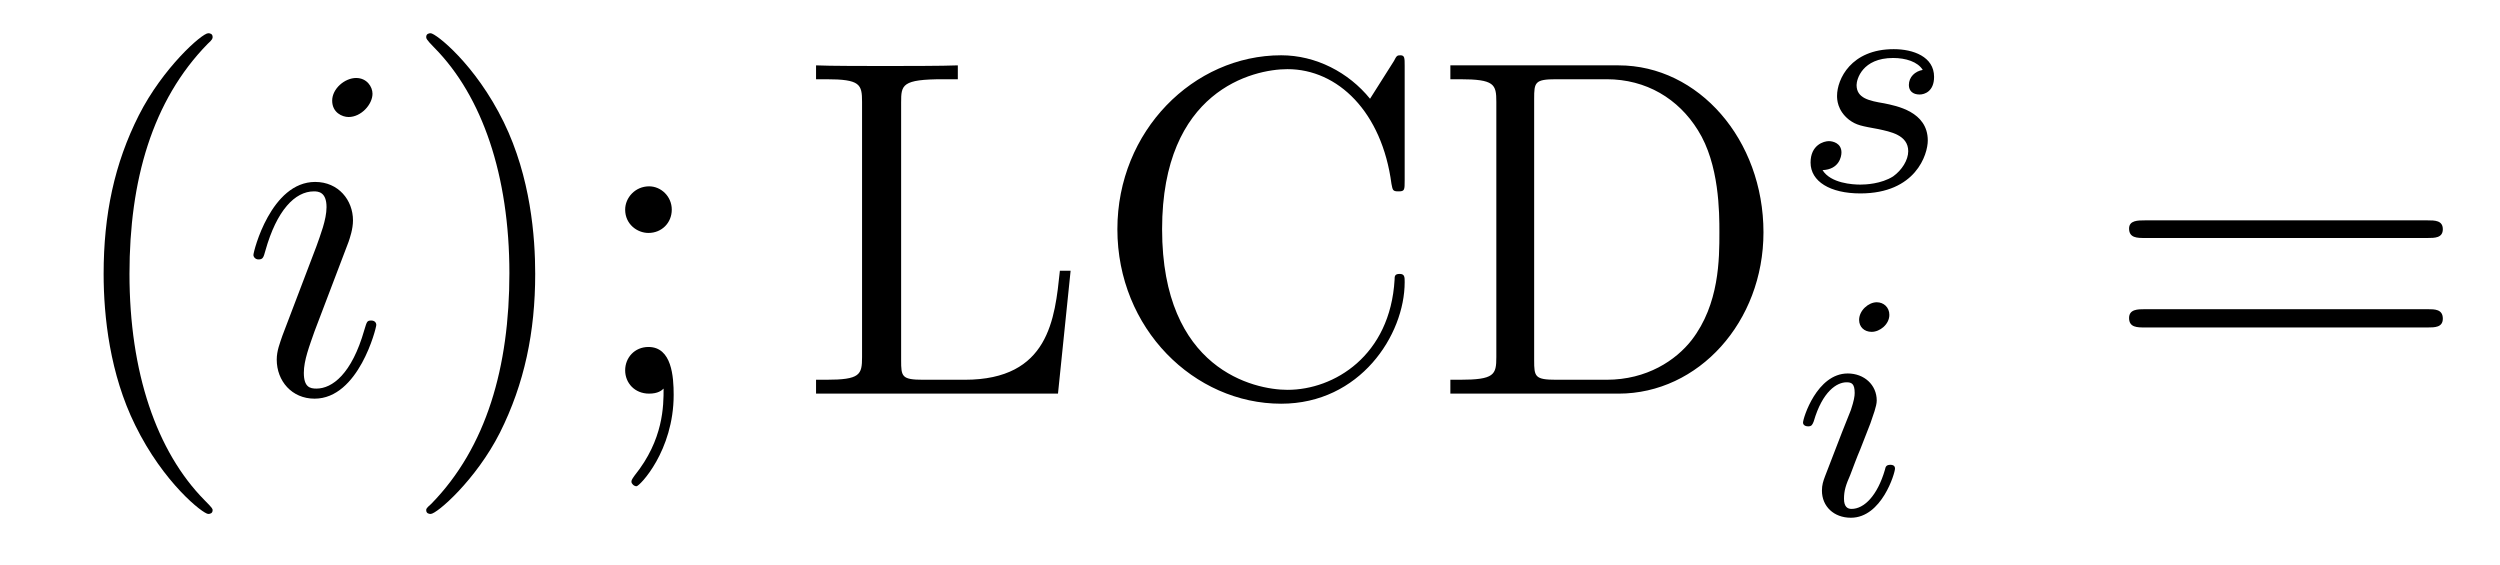
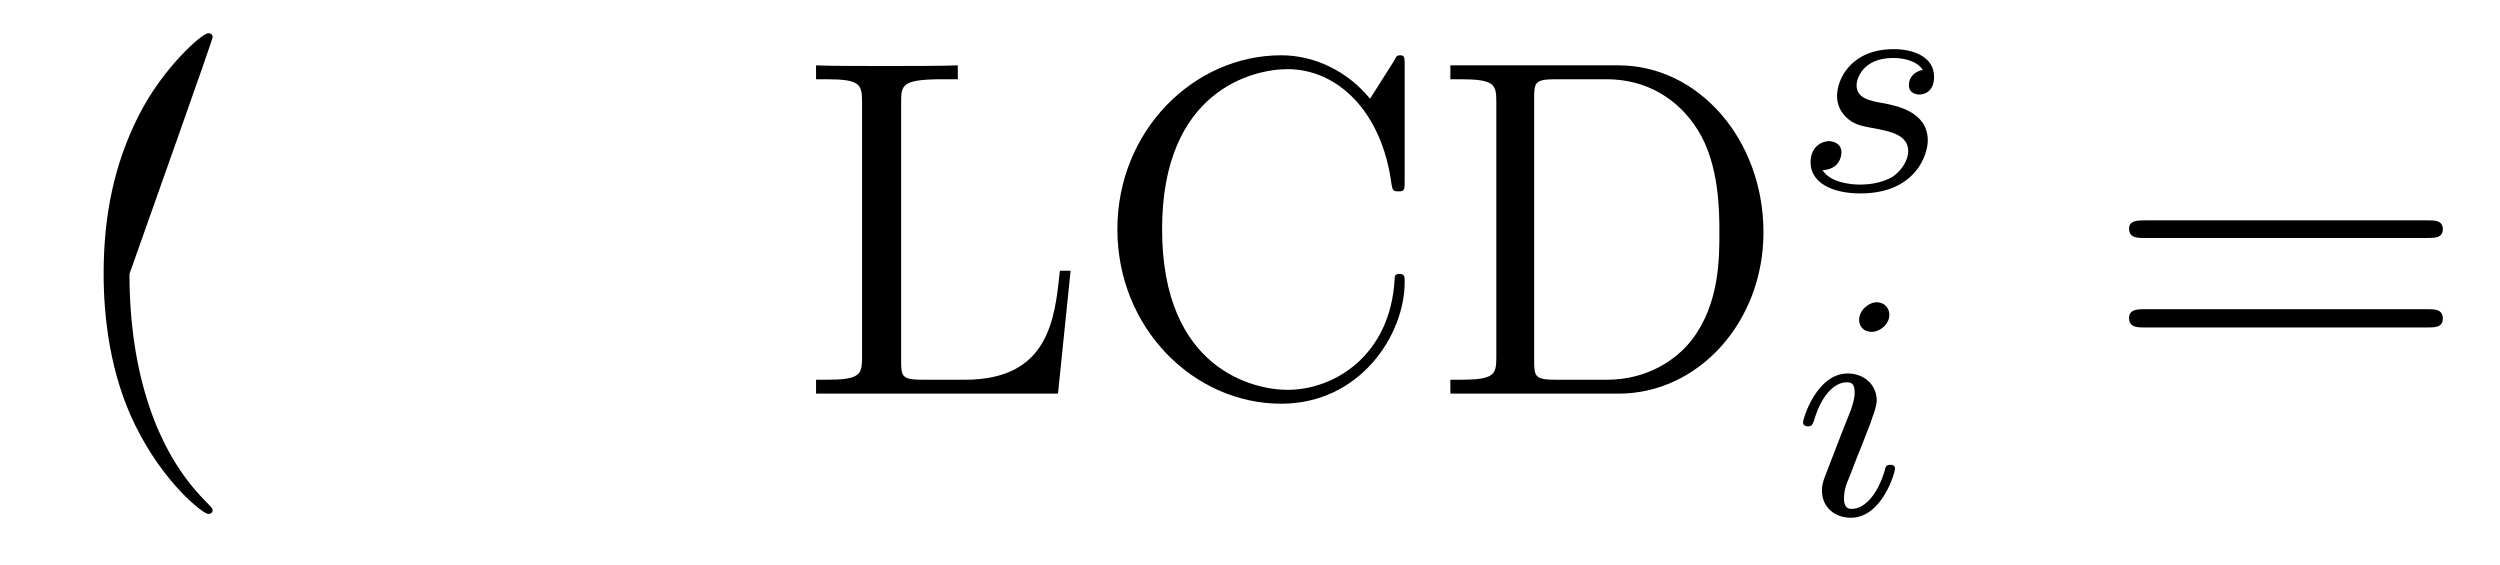
<svg xmlns="http://www.w3.org/2000/svg" height="14pt" version="1.1" viewBox="0 -14 62 14" width="62pt">
  <g id="page1">
    <g transform="matrix(1 0 0 1 -127 650)">
-       <path d="M132.273 -651.348C132.273 -651.379 132.273 -651.395 132.07 -651.598C130.883 -652.801 130.211 -654.77 130.211 -657.207C130.211 -659.52 130.773 -661.504 132.148 -662.91C132.273 -663.02 132.273 -663.051 132.273 -663.082C132.273 -663.16 132.211 -663.176 132.164 -663.176C132.008 -663.176 131.039 -662.316 130.445 -661.145C129.836 -659.941 129.57 -658.676 129.57 -657.207C129.57 -656.145 129.727 -654.723 130.352 -653.457C131.055 -652.02 132.039 -651.254 132.164 -651.254C132.211 -651.254 132.273 -651.27 132.273 -651.348ZM132.957 -654.238" fill-rule="evenodd" />
-       <path d="M136.332 -655.941C136.332 -656.004 136.285 -656.051 136.207 -656.051C136.098 -656.051 136.098 -656.019 136.035 -655.816C135.723 -654.723 135.238 -654.363 134.848 -654.363C134.691 -654.363 134.535 -654.395 134.535 -654.754C134.535 -655.066 134.676 -655.426 134.801 -655.785L135.645 -658.004C135.676 -658.098 135.754 -658.316 135.754 -658.535C135.754 -659.035 135.395 -659.488 134.816 -659.488C133.723 -659.488 133.285 -657.77 133.285 -657.676C133.285 -657.629 133.332 -657.566 133.41 -657.566C133.52 -657.566 133.535 -657.613 133.582 -657.785C133.863 -658.785 134.316 -659.254 134.785 -659.254C134.895 -659.254 135.098 -659.238 135.098 -658.863C135.098 -658.551 134.941 -658.16 134.848 -657.894L134.004 -655.676C133.941 -655.488 133.863 -655.301 133.863 -655.082C133.863 -654.551 134.238 -654.113 134.801 -654.113C135.894 -654.113 136.332 -655.863 136.332 -655.941ZM136.238 -661.676C136.238 -661.848 136.098 -662.066 135.832 -662.066C135.551 -662.066 135.238 -661.801 135.238 -661.504S135.488 -661.098 135.645 -661.098C135.957 -661.098 136.238 -661.41 136.238 -661.676ZM136.914 -654.238" fill-rule="evenodd" />
-       <path d="M140.273 -657.207C140.273 -658.113 140.164 -659.598 139.492 -660.973C138.789 -662.41 137.805 -663.176 137.68 -663.176C137.633 -663.176 137.57 -663.16 137.57 -663.082C137.57 -663.051 137.57 -663.02 137.773 -662.816C138.961 -661.613 139.633 -659.645 139.633 -657.223C139.633 -654.91 139.07 -652.91 137.695 -651.504C137.57 -651.395 137.57 -651.379 137.57 -651.348C137.57 -651.27 137.633 -651.254 137.68 -651.254C137.836 -651.254 138.805 -652.098 139.398 -653.27C140.008 -654.488 140.273 -655.77 140.273 -657.207ZM143.66 -658.801C143.66 -659.129 143.394 -659.379 143.098 -659.379C142.754 -659.379 142.504 -659.098 142.504 -658.801C142.504 -658.441 142.801 -658.223 143.082 -658.223C143.41 -658.223 143.66 -658.473 143.66 -658.801ZM143.457 -654.363C143.457 -653.941 143.457 -653.098 142.738 -652.207C142.66 -652.098 142.66 -652.082 142.66 -652.051C142.66 -652.004 142.723 -651.941 142.785 -651.941C142.863 -651.941 143.707 -652.816 143.707 -654.207C143.707 -654.66 143.66 -655.395 143.082 -655.395C142.738 -655.395 142.504 -655.129 142.504 -654.816C142.504 -654.504 142.738 -654.238 143.098 -654.238C143.316 -654.238 143.41 -654.316 143.457 -654.363ZM144.711 -654.238" fill-rule="evenodd" />
+       <path d="M132.273 -651.348C132.273 -651.379 132.273 -651.395 132.07 -651.598C130.883 -652.801 130.211 -654.77 130.211 -657.207C132.273 -663.02 132.273 -663.051 132.273 -663.082C132.273 -663.16 132.211 -663.176 132.164 -663.176C132.008 -663.176 131.039 -662.316 130.445 -661.145C129.836 -659.941 129.57 -658.676 129.57 -657.207C129.57 -656.145 129.727 -654.723 130.352 -653.457C131.055 -652.02 132.039 -651.254 132.164 -651.254C132.211 -651.254 132.273 -651.27 132.273 -651.348ZM132.957 -654.238" fill-rule="evenodd" />
      <path d="M153.551 -657.285H153.285C153.16 -656.098 153.02 -654.582 150.926 -654.582H149.895C149.363 -654.582 149.348 -654.66 149.348 -655.066V-661.457C149.348 -661.895 149.363 -662.035 150.395 -662.035H150.754V-662.379C150.41 -662.363 149.363 -662.363 148.941 -662.363C148.582 -662.363 147.535 -662.363 147.238 -662.379V-662.035H147.488C148.332 -662.035 148.379 -661.91 148.379 -661.473V-655.145C148.379 -654.707 148.332 -654.582 147.488 -654.582H147.238V-654.238H153.238L153.551 -657.285ZM161.836 -662.363C161.836 -662.566 161.836 -662.629 161.727 -662.629C161.648 -662.629 161.633 -662.613 161.57 -662.488L160.977 -661.551C160.445 -662.207 159.633 -662.629 158.773 -662.629C156.602 -662.629 154.711 -660.754 154.711 -658.316C154.711 -655.848 156.617 -653.988 158.773 -653.988C160.727 -653.988 161.836 -655.691 161.836 -657.004C161.836 -657.129 161.836 -657.207 161.711 -657.207S161.586 -657.144 161.586 -657.066C161.477 -655.176 160.086 -654.332 158.93 -654.332C158.102 -654.332 155.82 -654.832 155.82 -658.316C155.82 -661.754 158.07 -662.285 158.93 -662.285C160.18 -662.285 161.273 -661.223 161.508 -659.441C161.539 -659.285 161.539 -659.254 161.68 -659.254C161.836 -659.254 161.836 -659.285 161.836 -659.535V-662.363ZM162.969 -662.379V-662.035H163.203C164.063 -662.035 164.109 -661.91 164.109 -661.473V-655.145C164.109 -654.707 164.063 -654.582 163.203 -654.582H162.969V-654.238H167.141C169.125 -654.238 170.734 -656.019 170.734 -658.238C170.734 -660.535 169.125 -662.379 167.141 -662.379H162.969ZM165.594 -654.582C165.063 -654.582 165.047 -654.66 165.047 -655.066V-661.551C165.047 -661.957 165.063 -662.035 165.594 -662.035H166.844C167.828 -662.035 168.625 -661.551 169.109 -660.77C169.641 -659.926 169.641 -658.723 169.641 -658.238C169.641 -657.582 169.641 -656.457 168.953 -655.566C168.563 -655.066 167.844 -654.582 166.844 -654.582H165.594ZM171.469 -654.238" fill-rule="evenodd" />
      <path d="M174.684 -662.266C174.496 -662.234 174.34 -662.094 174.34 -661.891C174.34 -661.75 174.434 -661.656 174.606 -661.656C174.73 -661.656 174.965 -661.734 174.965 -662.094C174.965 -662.594 174.449 -662.781 173.965 -662.781C172.902 -662.781 172.559 -662.031 172.559 -661.625C172.559 -661.547 172.559 -661.266 172.855 -661.031C173.043 -660.891 173.168 -660.875 173.59 -660.797C173.871 -660.734 174.324 -660.656 174.324 -660.25C174.324 -660.031 174.168 -659.781 173.949 -659.625C173.652 -659.437 173.262 -659.422 173.137 -659.422C172.949 -659.422 172.402 -659.453 172.199 -659.781C172.605 -659.797 172.668 -660.109 172.668 -660.219C172.668 -660.453 172.449 -660.5 172.356 -660.5C172.23 -660.5 171.902 -660.406 171.902 -659.969C171.902 -659.5 172.387 -659.203 173.137 -659.203C174.512 -659.203 174.809 -660.172 174.809 -660.516C174.809 -661.234 174.027 -661.375 173.73 -661.437C173.355 -661.5 173.043 -661.563 173.043 -661.891C173.043 -662.031 173.184 -662.562 173.949 -662.562C174.262 -662.562 174.559 -662.469 174.684 -662.266ZM175.437 -659.281" fill-rule="evenodd" />
      <path d="M173.856 -656.191C173.856 -656.379 173.715 -656.504 173.543 -656.504C173.34 -656.504 173.106 -656.301 173.106 -656.066C173.106 -655.895 173.23 -655.77 173.418 -655.77C173.621 -655.77 173.856 -655.957 173.856 -656.191ZM172.684 -653.285L172.262 -652.191C172.215 -652.066 172.184 -651.973 172.184 -651.832C172.184 -651.441 172.48 -651.16 172.902 -651.16C173.668 -651.16 173.996 -652.269 173.996 -652.379C173.996 -652.457 173.934 -652.473 173.887 -652.473C173.777 -652.473 173.762 -652.426 173.746 -652.348C173.559 -651.707 173.23 -651.379 172.918 -651.379C172.824 -651.379 172.731 -651.426 172.731 -651.629S172.777 -651.973 172.887 -652.223C172.965 -652.426 173.043 -652.644 173.137 -652.863L173.387 -653.504C173.449 -653.691 173.543 -653.926 173.543 -654.066C173.543 -654.457 173.23 -654.738 172.824 -654.738C172.059 -654.738 171.715 -653.629 171.715 -653.52C171.715 -653.457 171.777 -653.426 171.84 -653.426C171.934 -653.426 171.949 -653.473 171.981 -653.551C172.199 -654.301 172.559 -654.519 172.793 -654.519C172.918 -654.519 172.996 -654.488 172.996 -654.254C172.996 -654.176 172.98 -654.066 172.902 -653.832L172.684 -653.285ZM174.359 -651.238" fill-rule="evenodd" />
      <path d="M187.207 -658.098C187.379 -658.098 187.582 -658.098 187.582 -658.316C187.582 -658.535 187.379 -658.535 187.207 -658.535H180.191C180.02 -658.535 179.801 -658.535 179.801 -658.332C179.801 -658.098 180.004 -658.098 180.191 -658.098H187.207ZM187.207 -655.879C187.379 -655.879 187.582 -655.879 187.582 -656.098C187.582 -656.332 187.379 -656.332 187.207 -656.332H180.191C180.02 -656.332 179.801 -656.332 179.801 -656.113C179.801 -655.879 180.004 -655.879 180.191 -655.879H187.207ZM188.277 -654.238" fill-rule="evenodd" />
    </g>
  </g>
</svg>